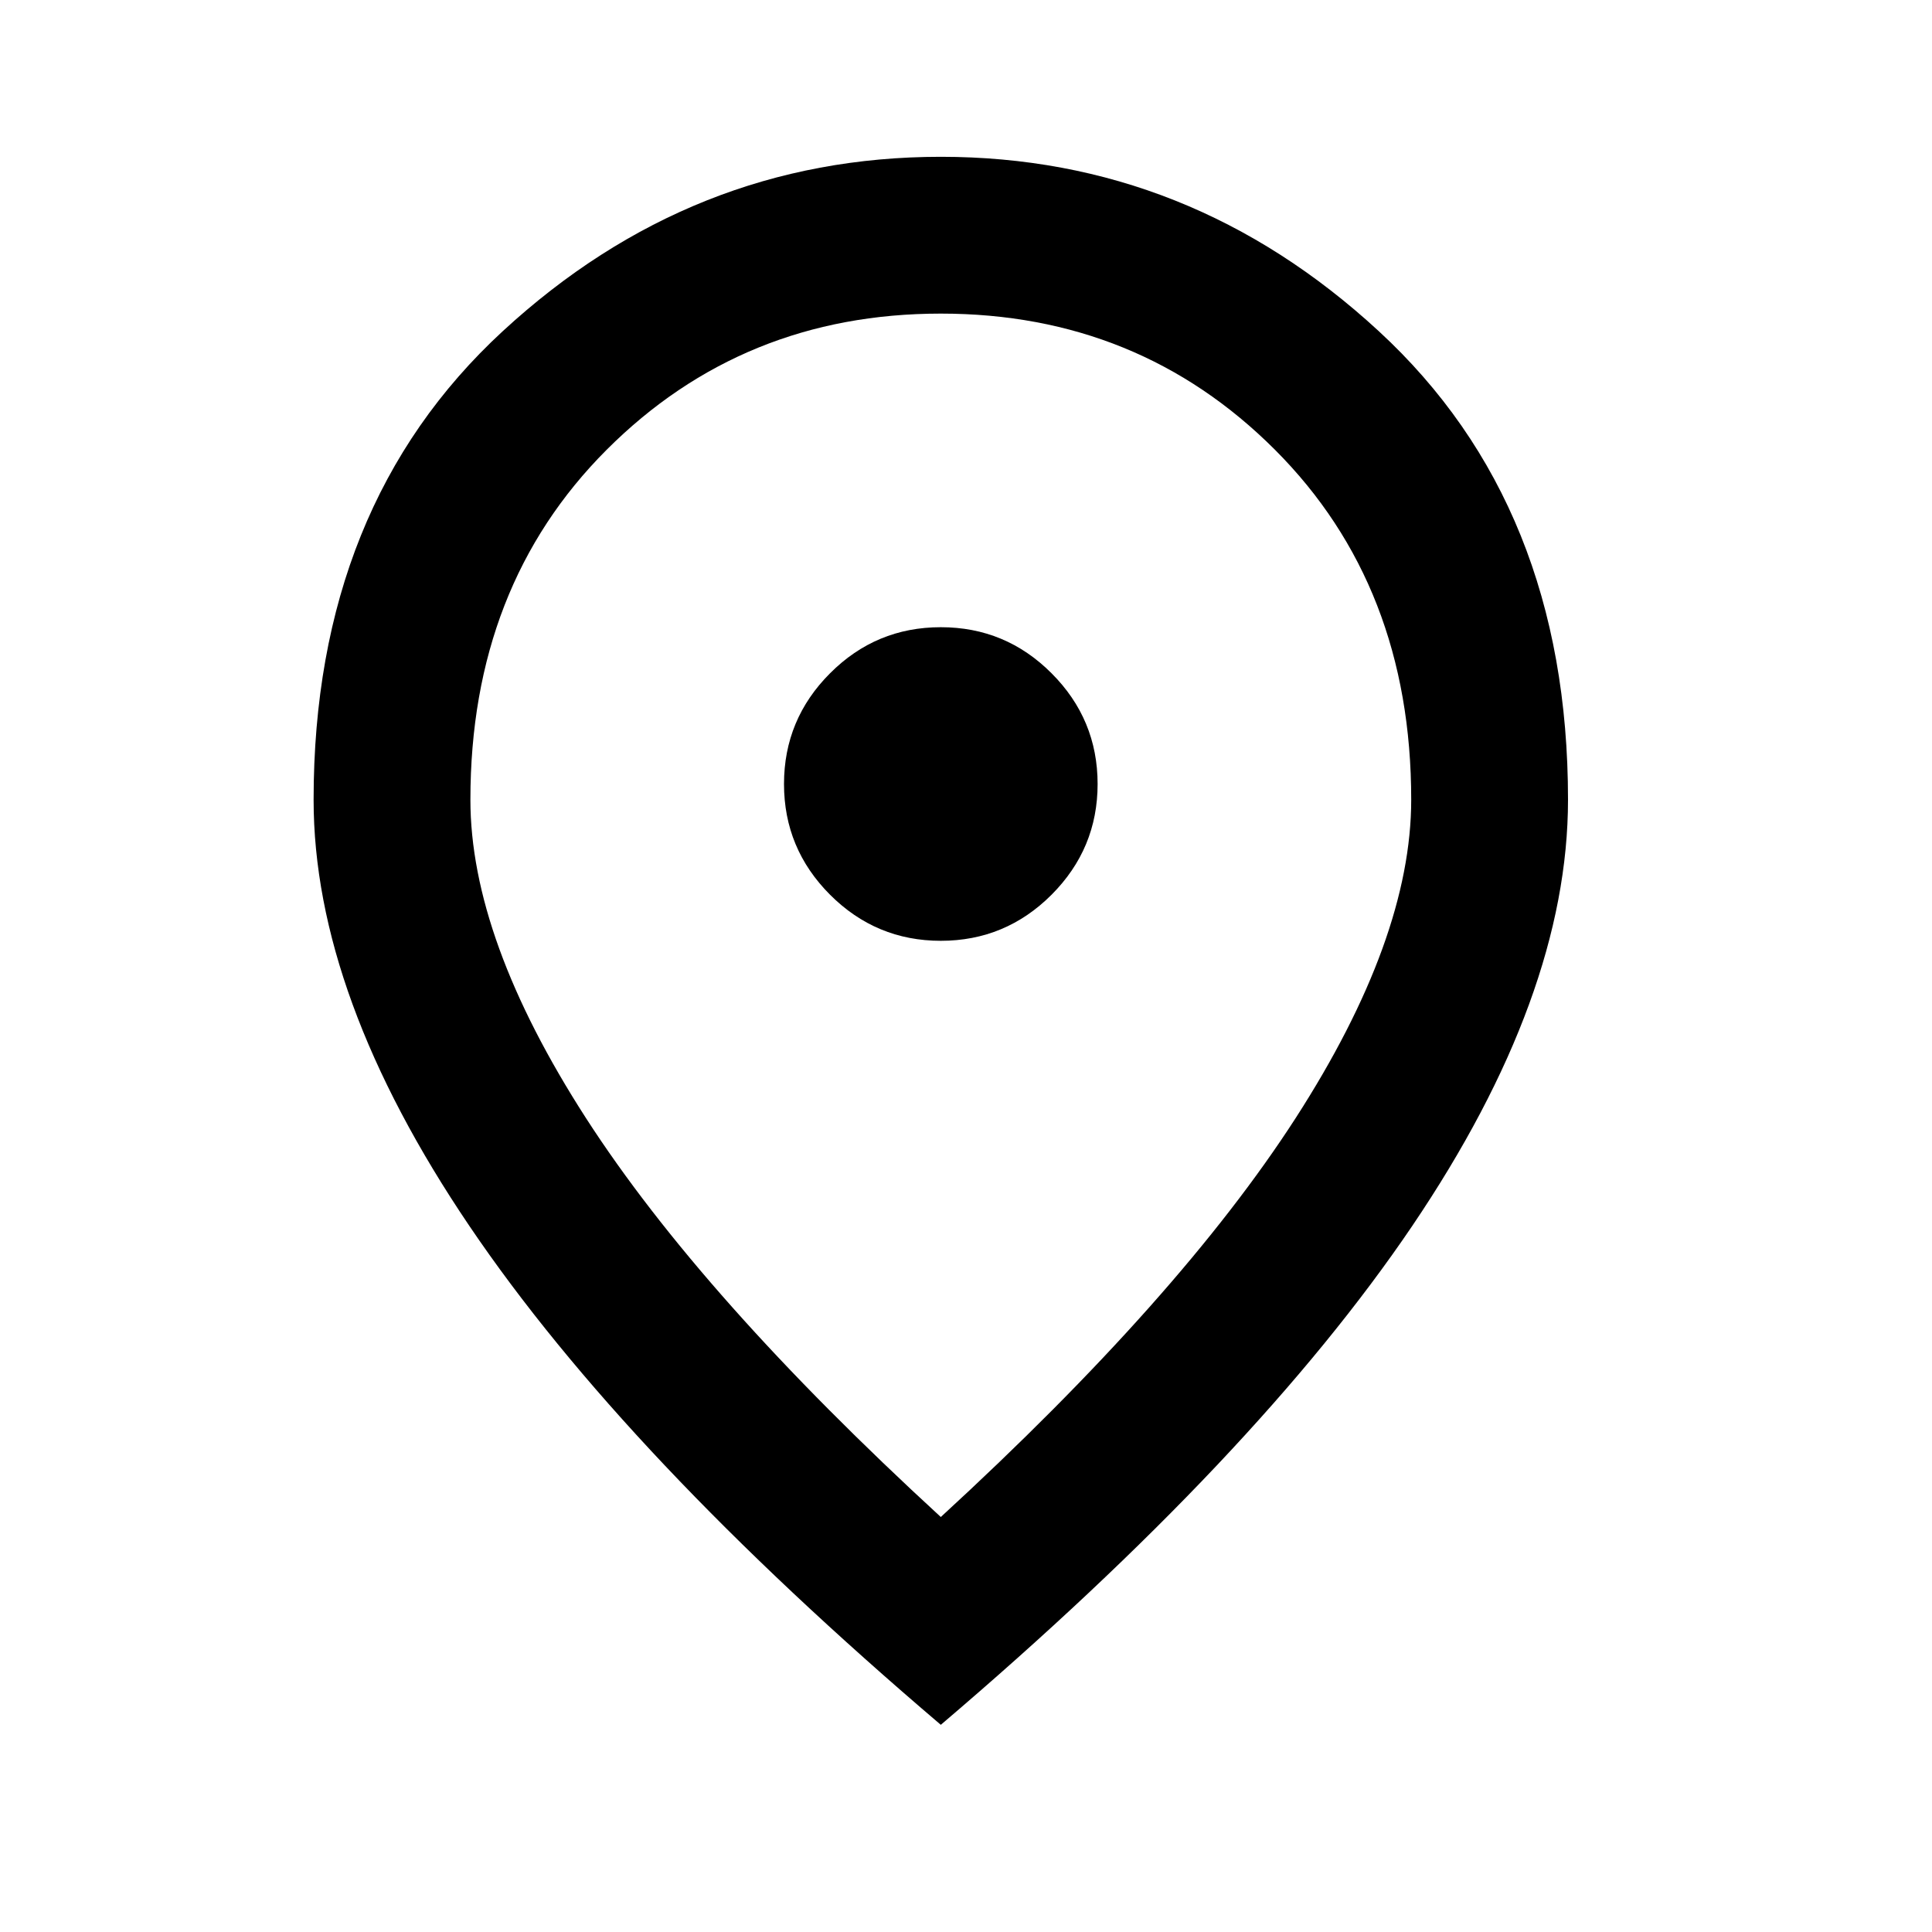
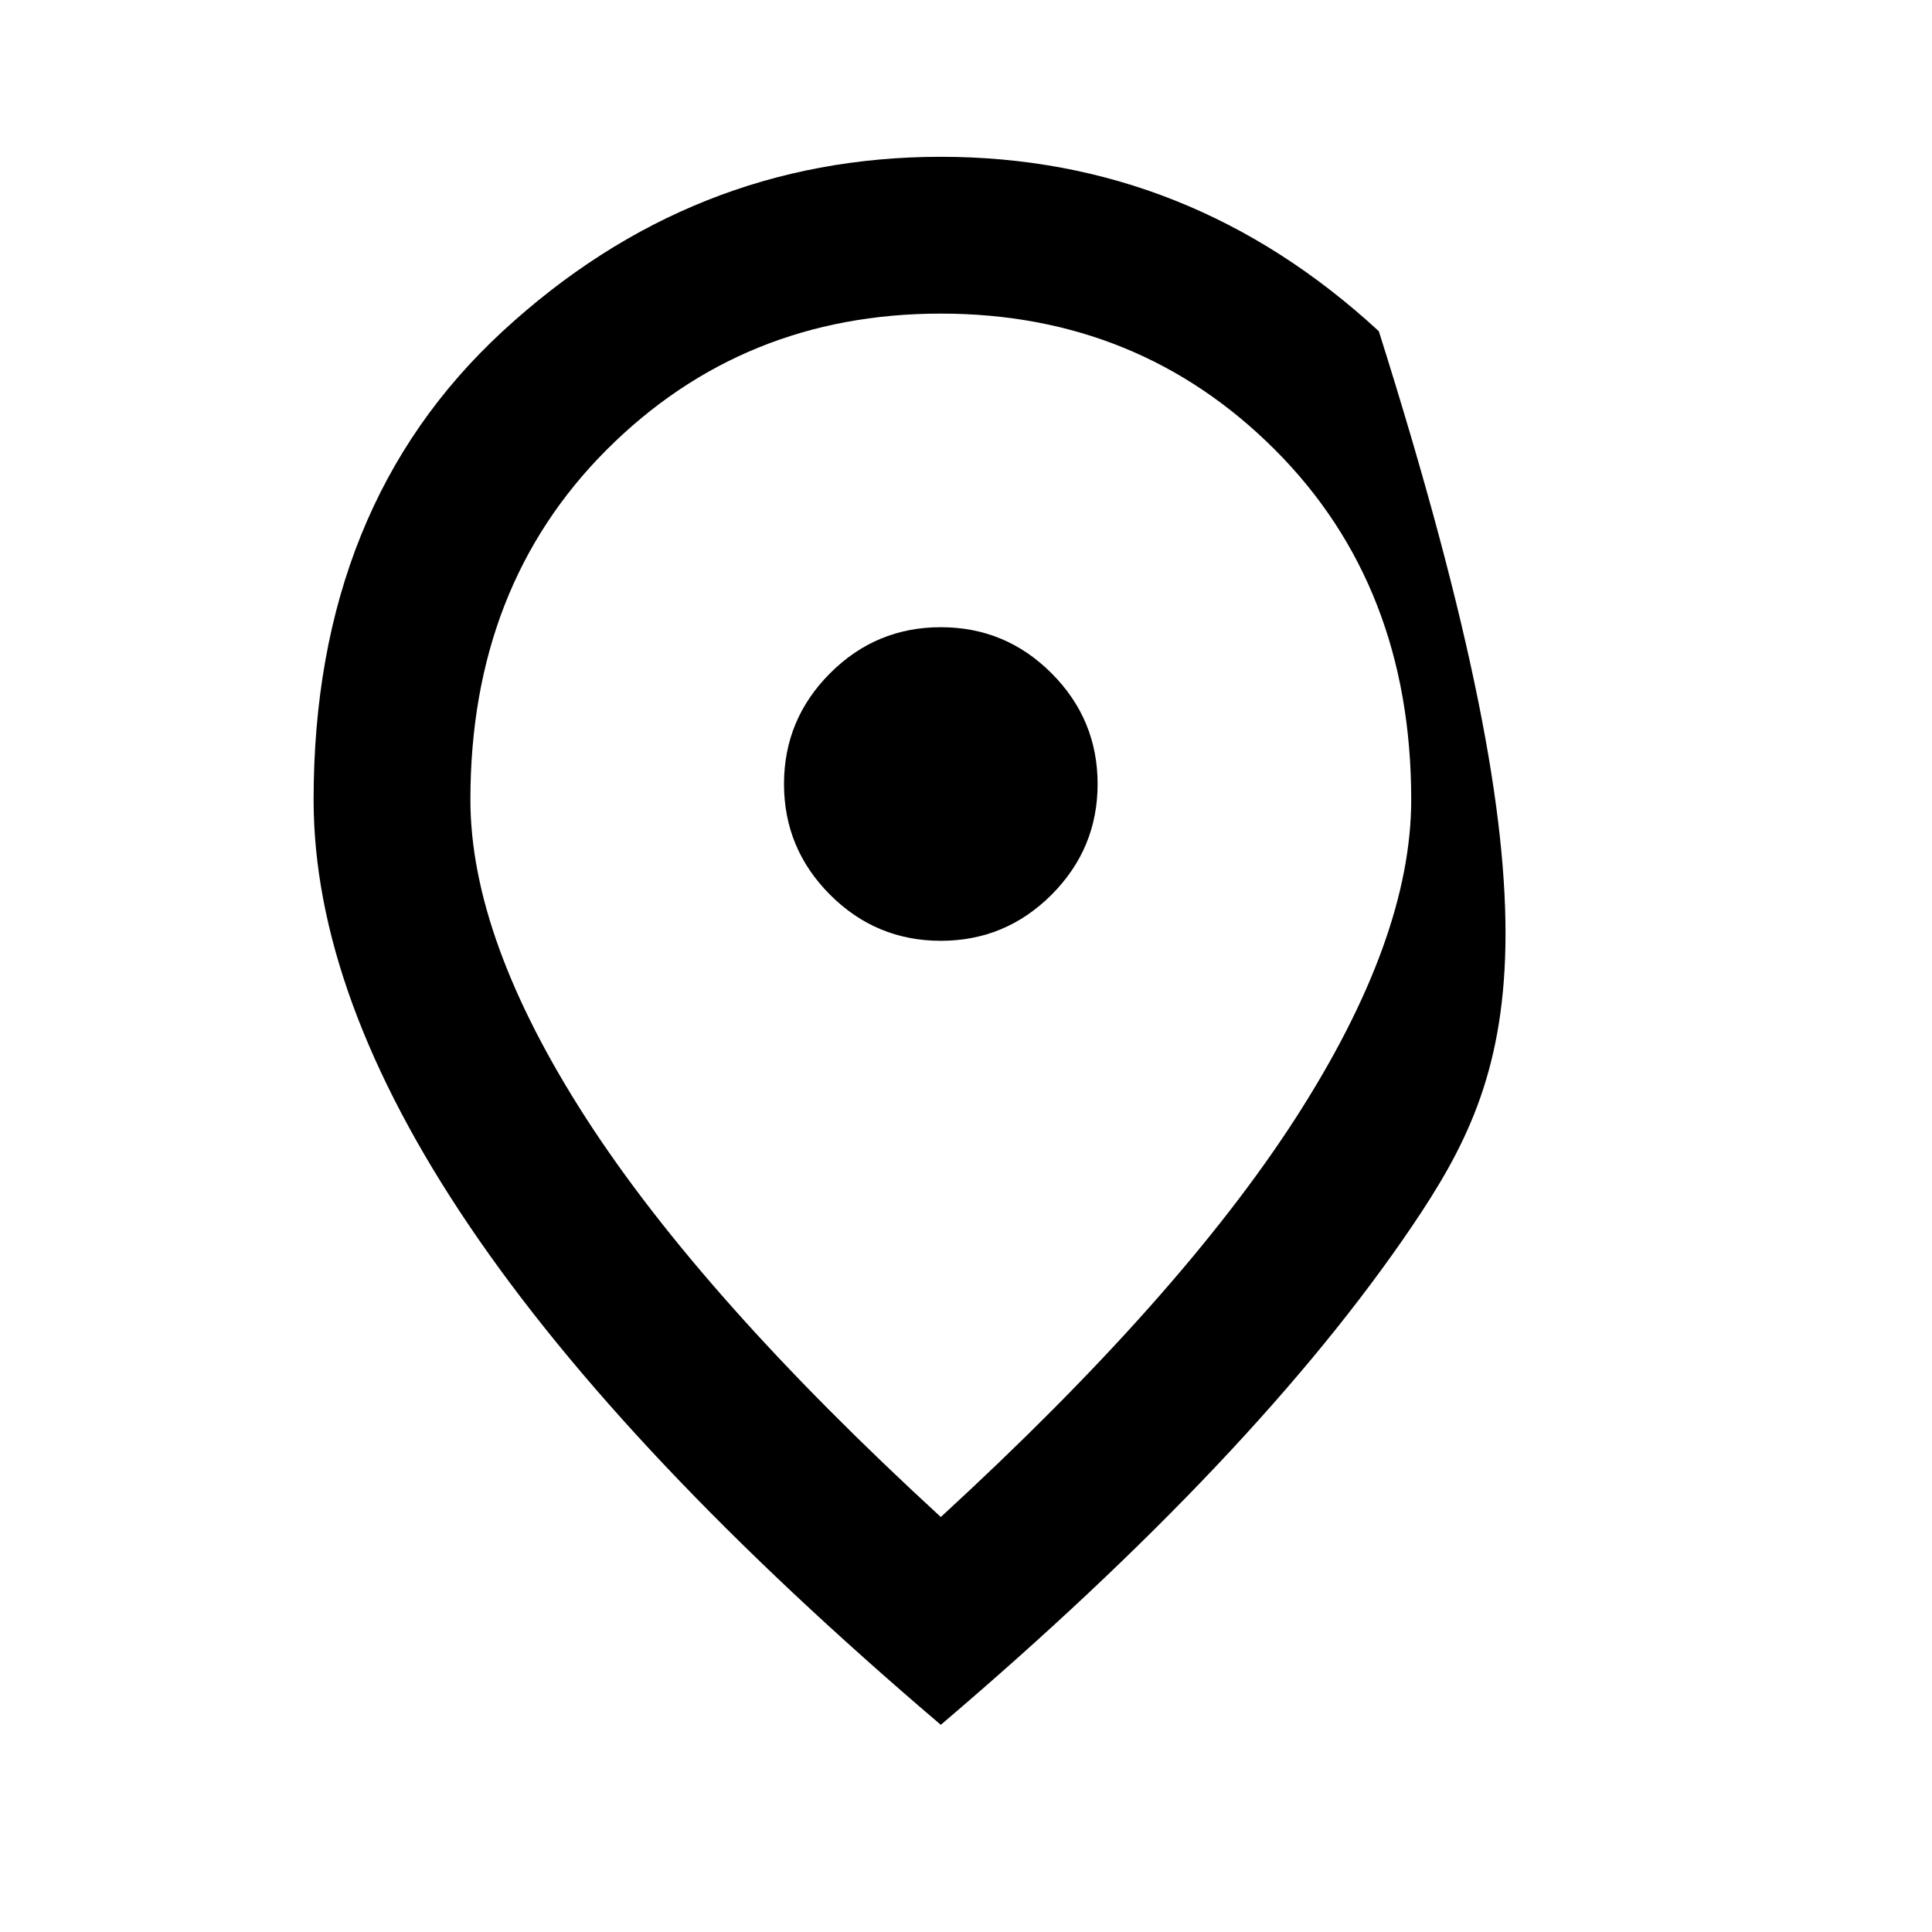
<svg xmlns="http://www.w3.org/2000/svg" width="25" height="25" viewBox="0 0 25 25" fill="none">
-   <path d="M12.174 12.174C12.732 12.174 13.21 11.975 13.607 11.578C14.004 11.18 14.203 10.703 14.203 10.145C14.203 9.587 14.004 9.109 13.607 8.712C13.21 8.314 12.732 8.116 12.174 8.116C11.616 8.116 11.138 8.314 10.741 8.712C10.344 9.109 10.145 9.587 10.145 10.145C10.145 10.703 10.344 11.18 10.741 11.578C11.138 11.975 11.616 12.174 12.174 12.174ZM12.174 19.63C14.237 17.736 15.767 16.016 16.765 14.469C17.762 12.922 18.261 11.548 18.261 10.348C18.261 8.505 17.673 6.996 16.498 5.82C15.323 4.645 13.882 4.058 12.174 4.058C10.466 4.058 9.025 4.645 7.85 5.82C6.675 6.996 6.087 8.505 6.087 10.348C6.087 11.548 6.586 12.922 7.583 14.469C8.581 16.016 10.111 17.736 12.174 19.63ZM12.174 22.319C9.452 20.002 7.418 17.851 6.074 15.864C4.73 13.877 4.058 12.039 4.058 10.348C4.058 7.811 4.874 5.791 6.505 4.286C8.137 2.781 10.027 2.029 12.174 2.029C14.321 2.029 16.211 2.781 17.842 4.286C19.474 5.791 20.29 7.811 20.29 10.348C20.29 12.039 19.618 13.877 18.274 15.864C16.929 17.851 14.896 20.002 12.174 22.319Z" fill="black" />
+   <path d="M12.174 12.174C12.732 12.174 13.21 11.975 13.607 11.578C14.004 11.18 14.203 10.703 14.203 10.145C14.203 9.587 14.004 9.109 13.607 8.712C13.21 8.314 12.732 8.116 12.174 8.116C11.616 8.116 11.138 8.314 10.741 8.712C10.344 9.109 10.145 9.587 10.145 10.145C10.145 10.703 10.344 11.18 10.741 11.578C11.138 11.975 11.616 12.174 12.174 12.174ZM12.174 19.63C14.237 17.736 15.767 16.016 16.765 14.469C17.762 12.922 18.261 11.548 18.261 10.348C18.261 8.505 17.673 6.996 16.498 5.82C15.323 4.645 13.882 4.058 12.174 4.058C10.466 4.058 9.025 4.645 7.85 5.82C6.675 6.996 6.087 8.505 6.087 10.348C6.087 11.548 6.586 12.922 7.583 14.469C8.581 16.016 10.111 17.736 12.174 19.63ZM12.174 22.319C9.452 20.002 7.418 17.851 6.074 15.864C4.73 13.877 4.058 12.039 4.058 10.348C4.058 7.811 4.874 5.791 6.505 4.286C8.137 2.781 10.027 2.029 12.174 2.029C14.321 2.029 16.211 2.781 17.842 4.286C20.29 12.039 19.618 13.877 18.274 15.864C16.929 17.851 14.896 20.002 12.174 22.319Z" fill="black" />
</svg>